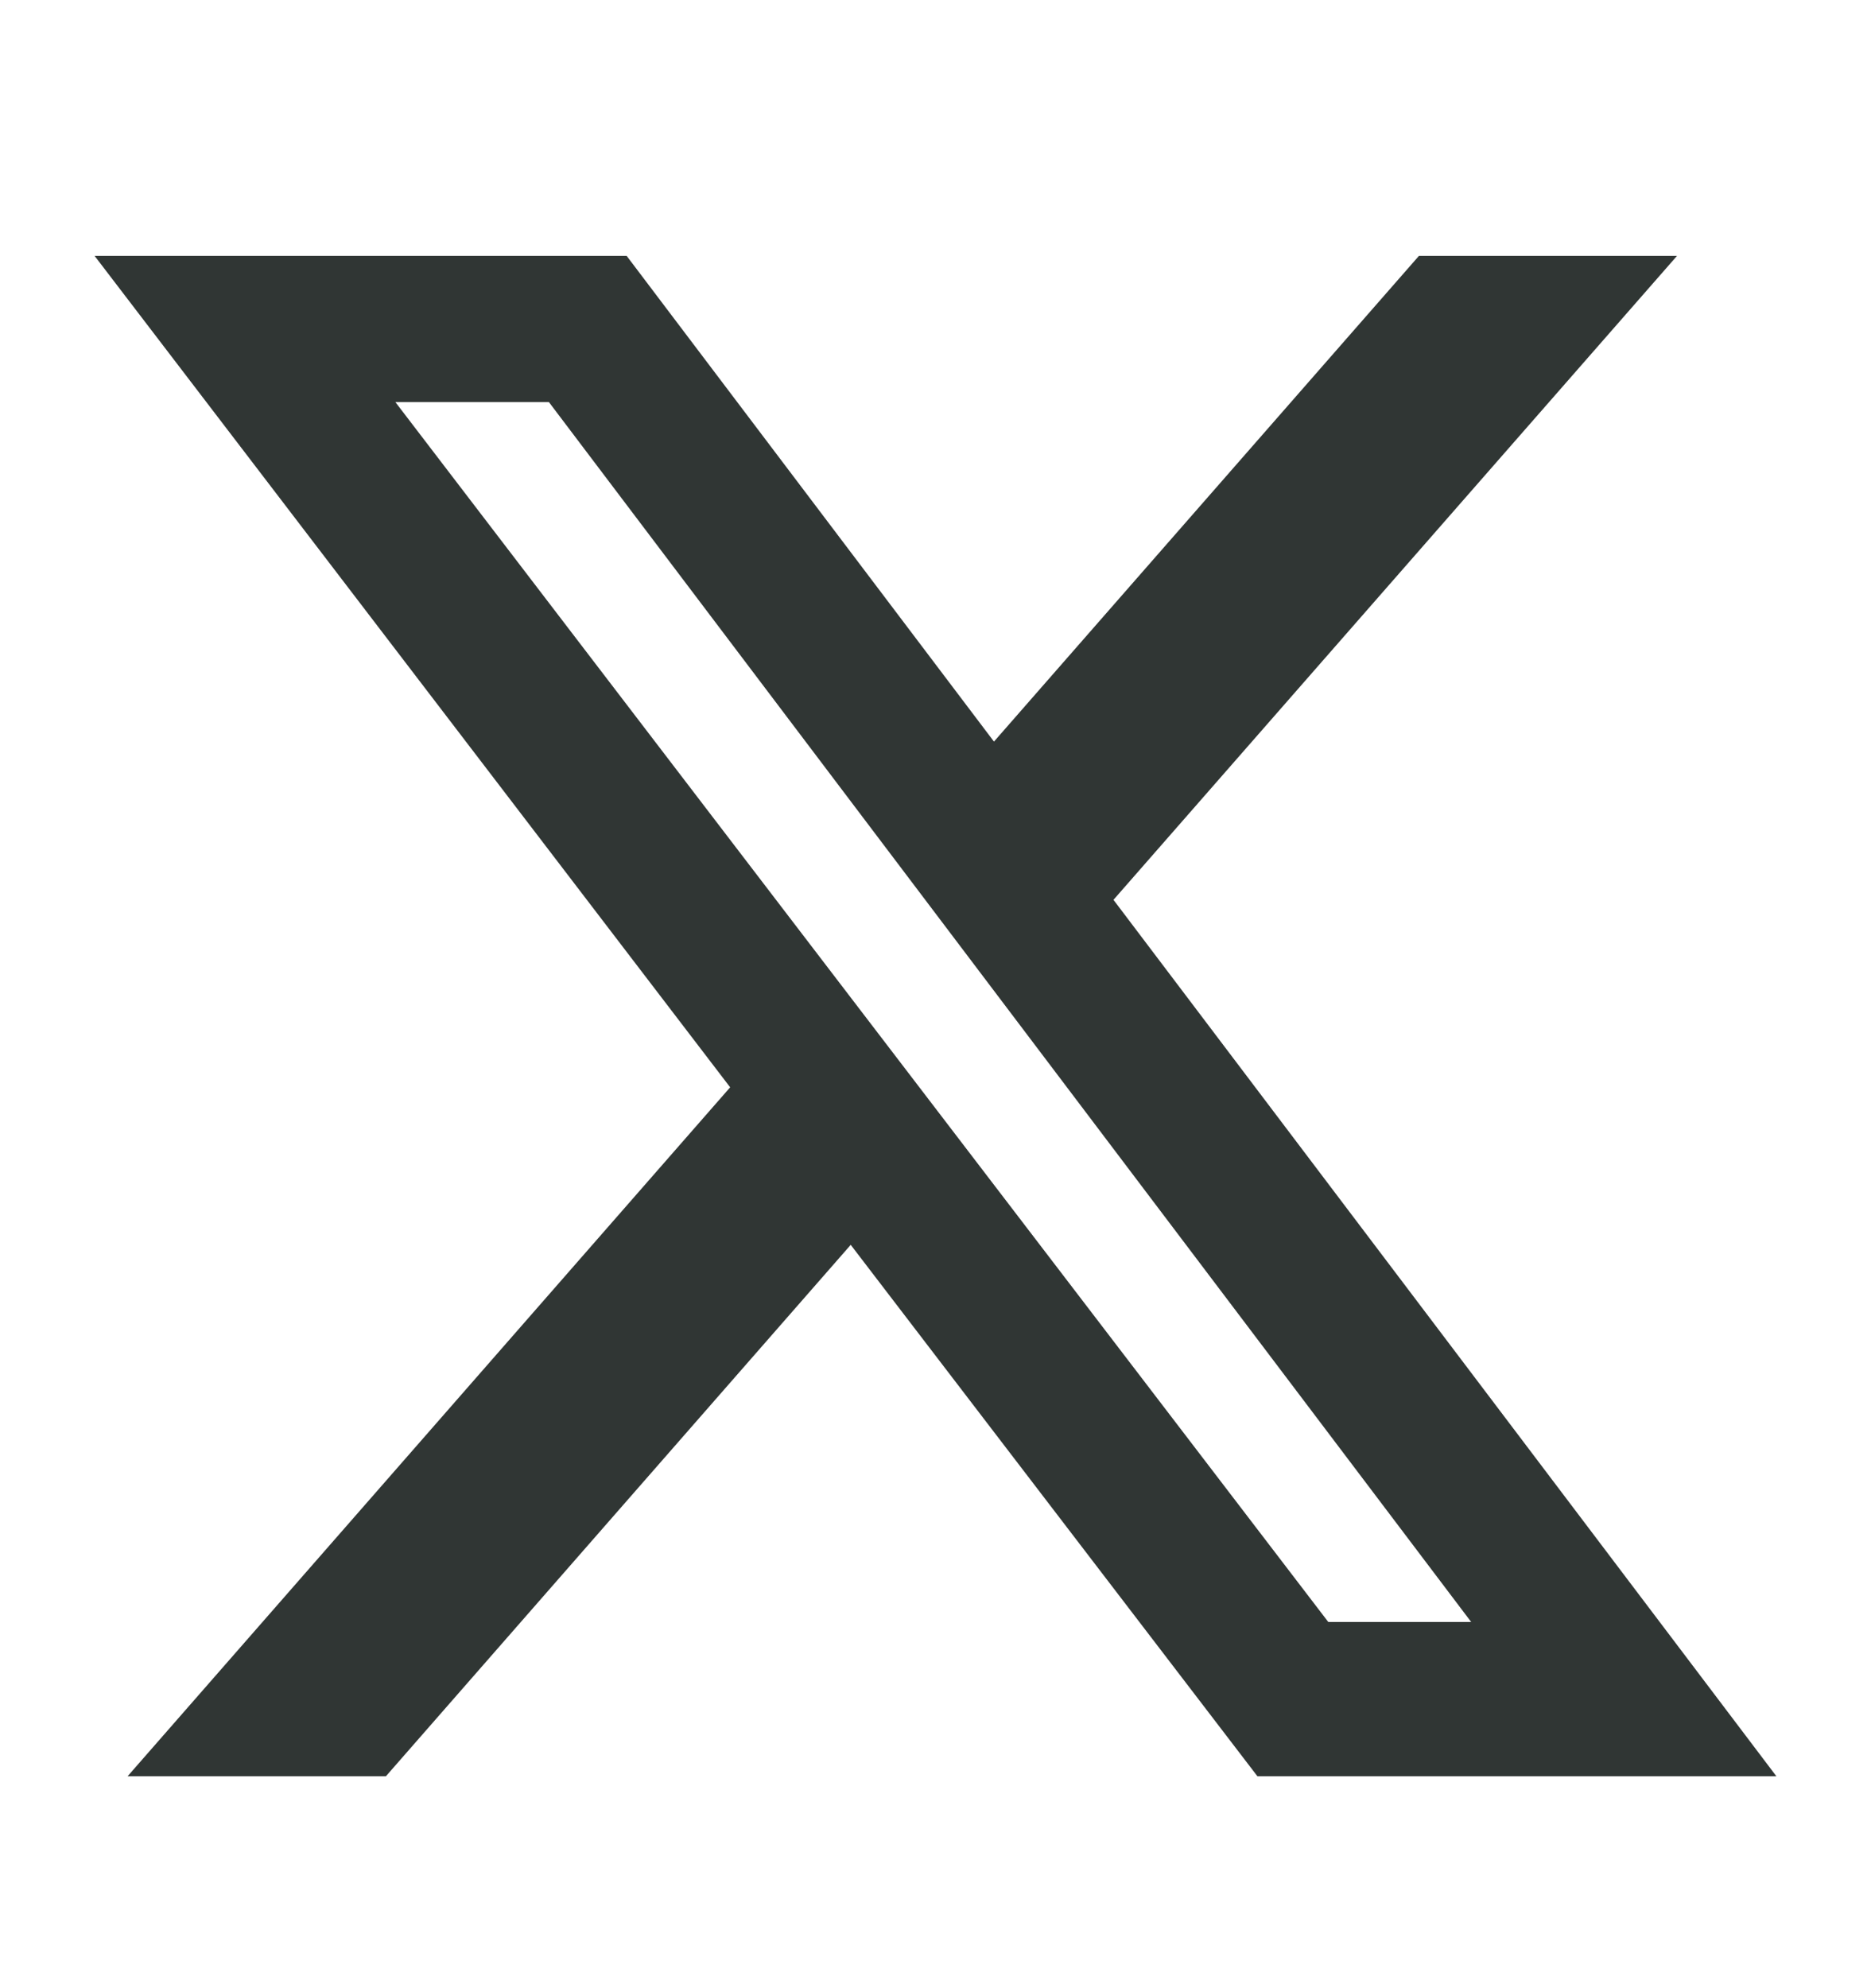
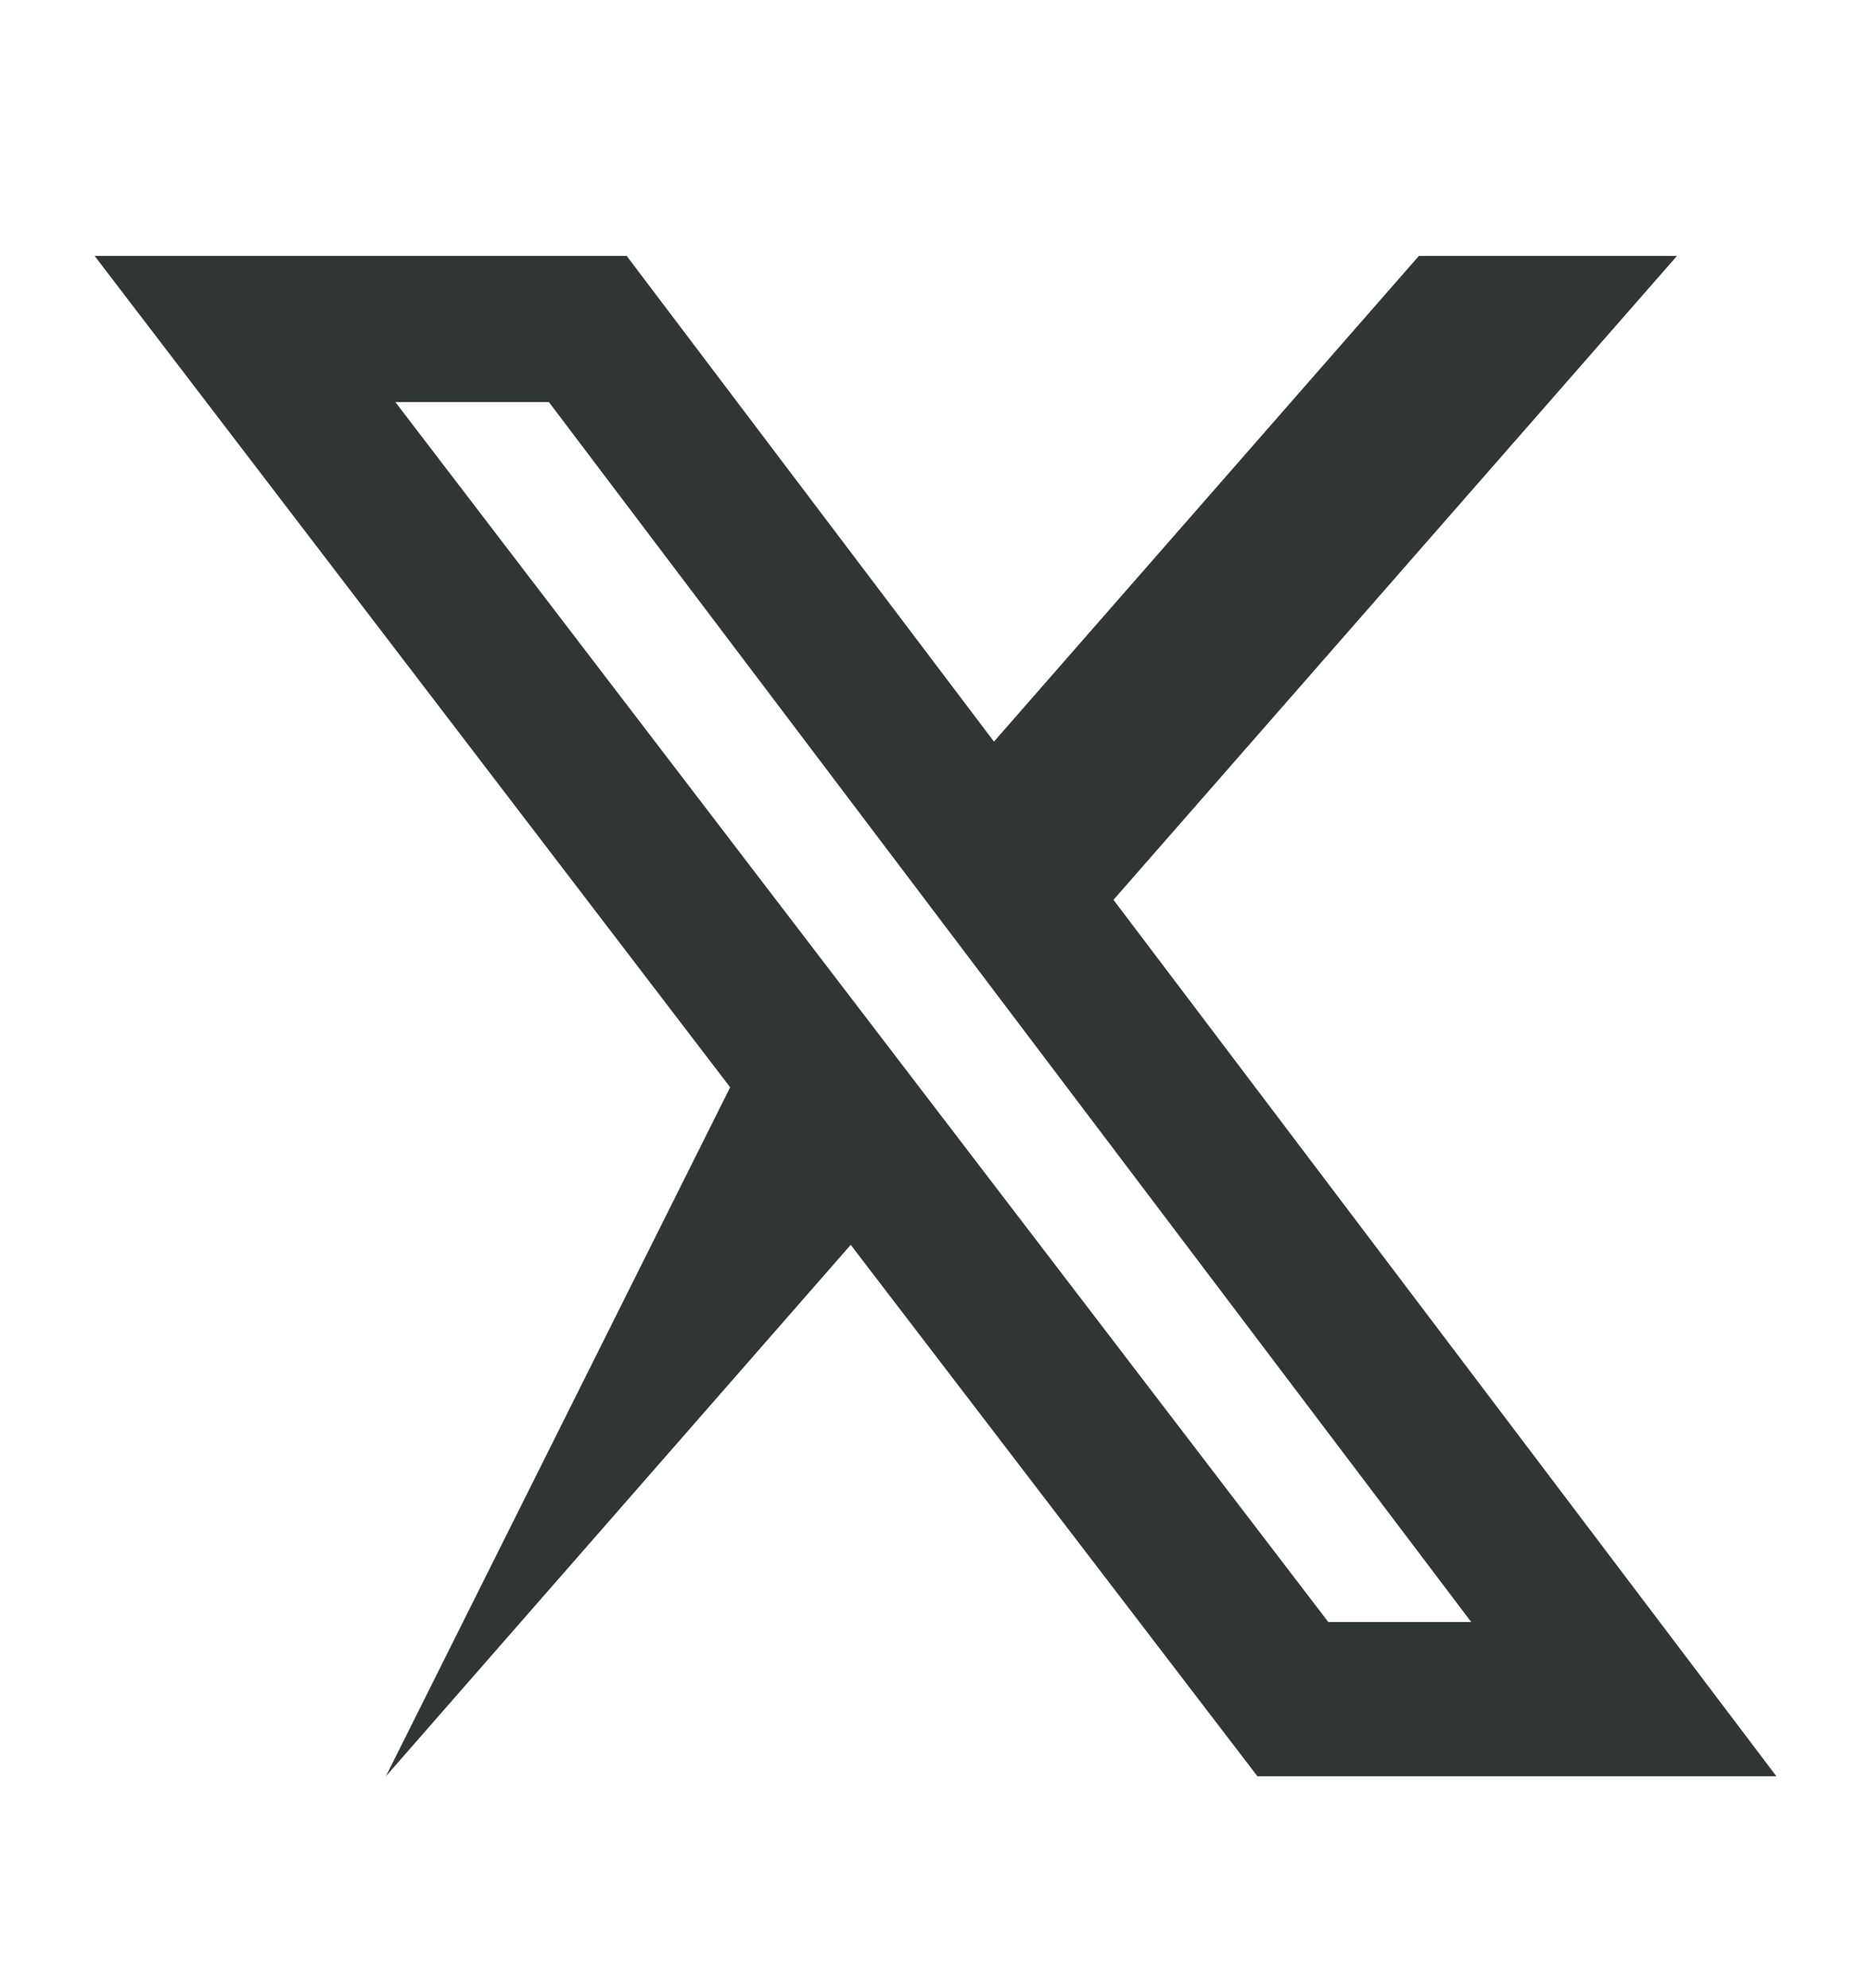
<svg xmlns="http://www.w3.org/2000/svg" width="16" height="17" viewBox="0 0 16 17" fill="none">
-   <path d="M12.134 2.188H14.341L9.522 7.694L15.191 15.188H10.753L7.275 10.644L3.3 15.188H1.091L6.244 9.297L0.809 2.188H5.359L8.5 6.341L12.134 2.188ZM11.359 13.869H12.581L4.694 3.438H3.381L11.359 13.869Z" fill="#303634" />
+   <path d="M12.134 2.188H14.341L9.522 7.694L15.191 15.188H10.753L7.275 10.644L3.3 15.188L6.244 9.297L0.809 2.188H5.359L8.5 6.341L12.134 2.188ZM11.359 13.869H12.581L4.694 3.438H3.381L11.359 13.869Z" fill="#303634" />
</svg>